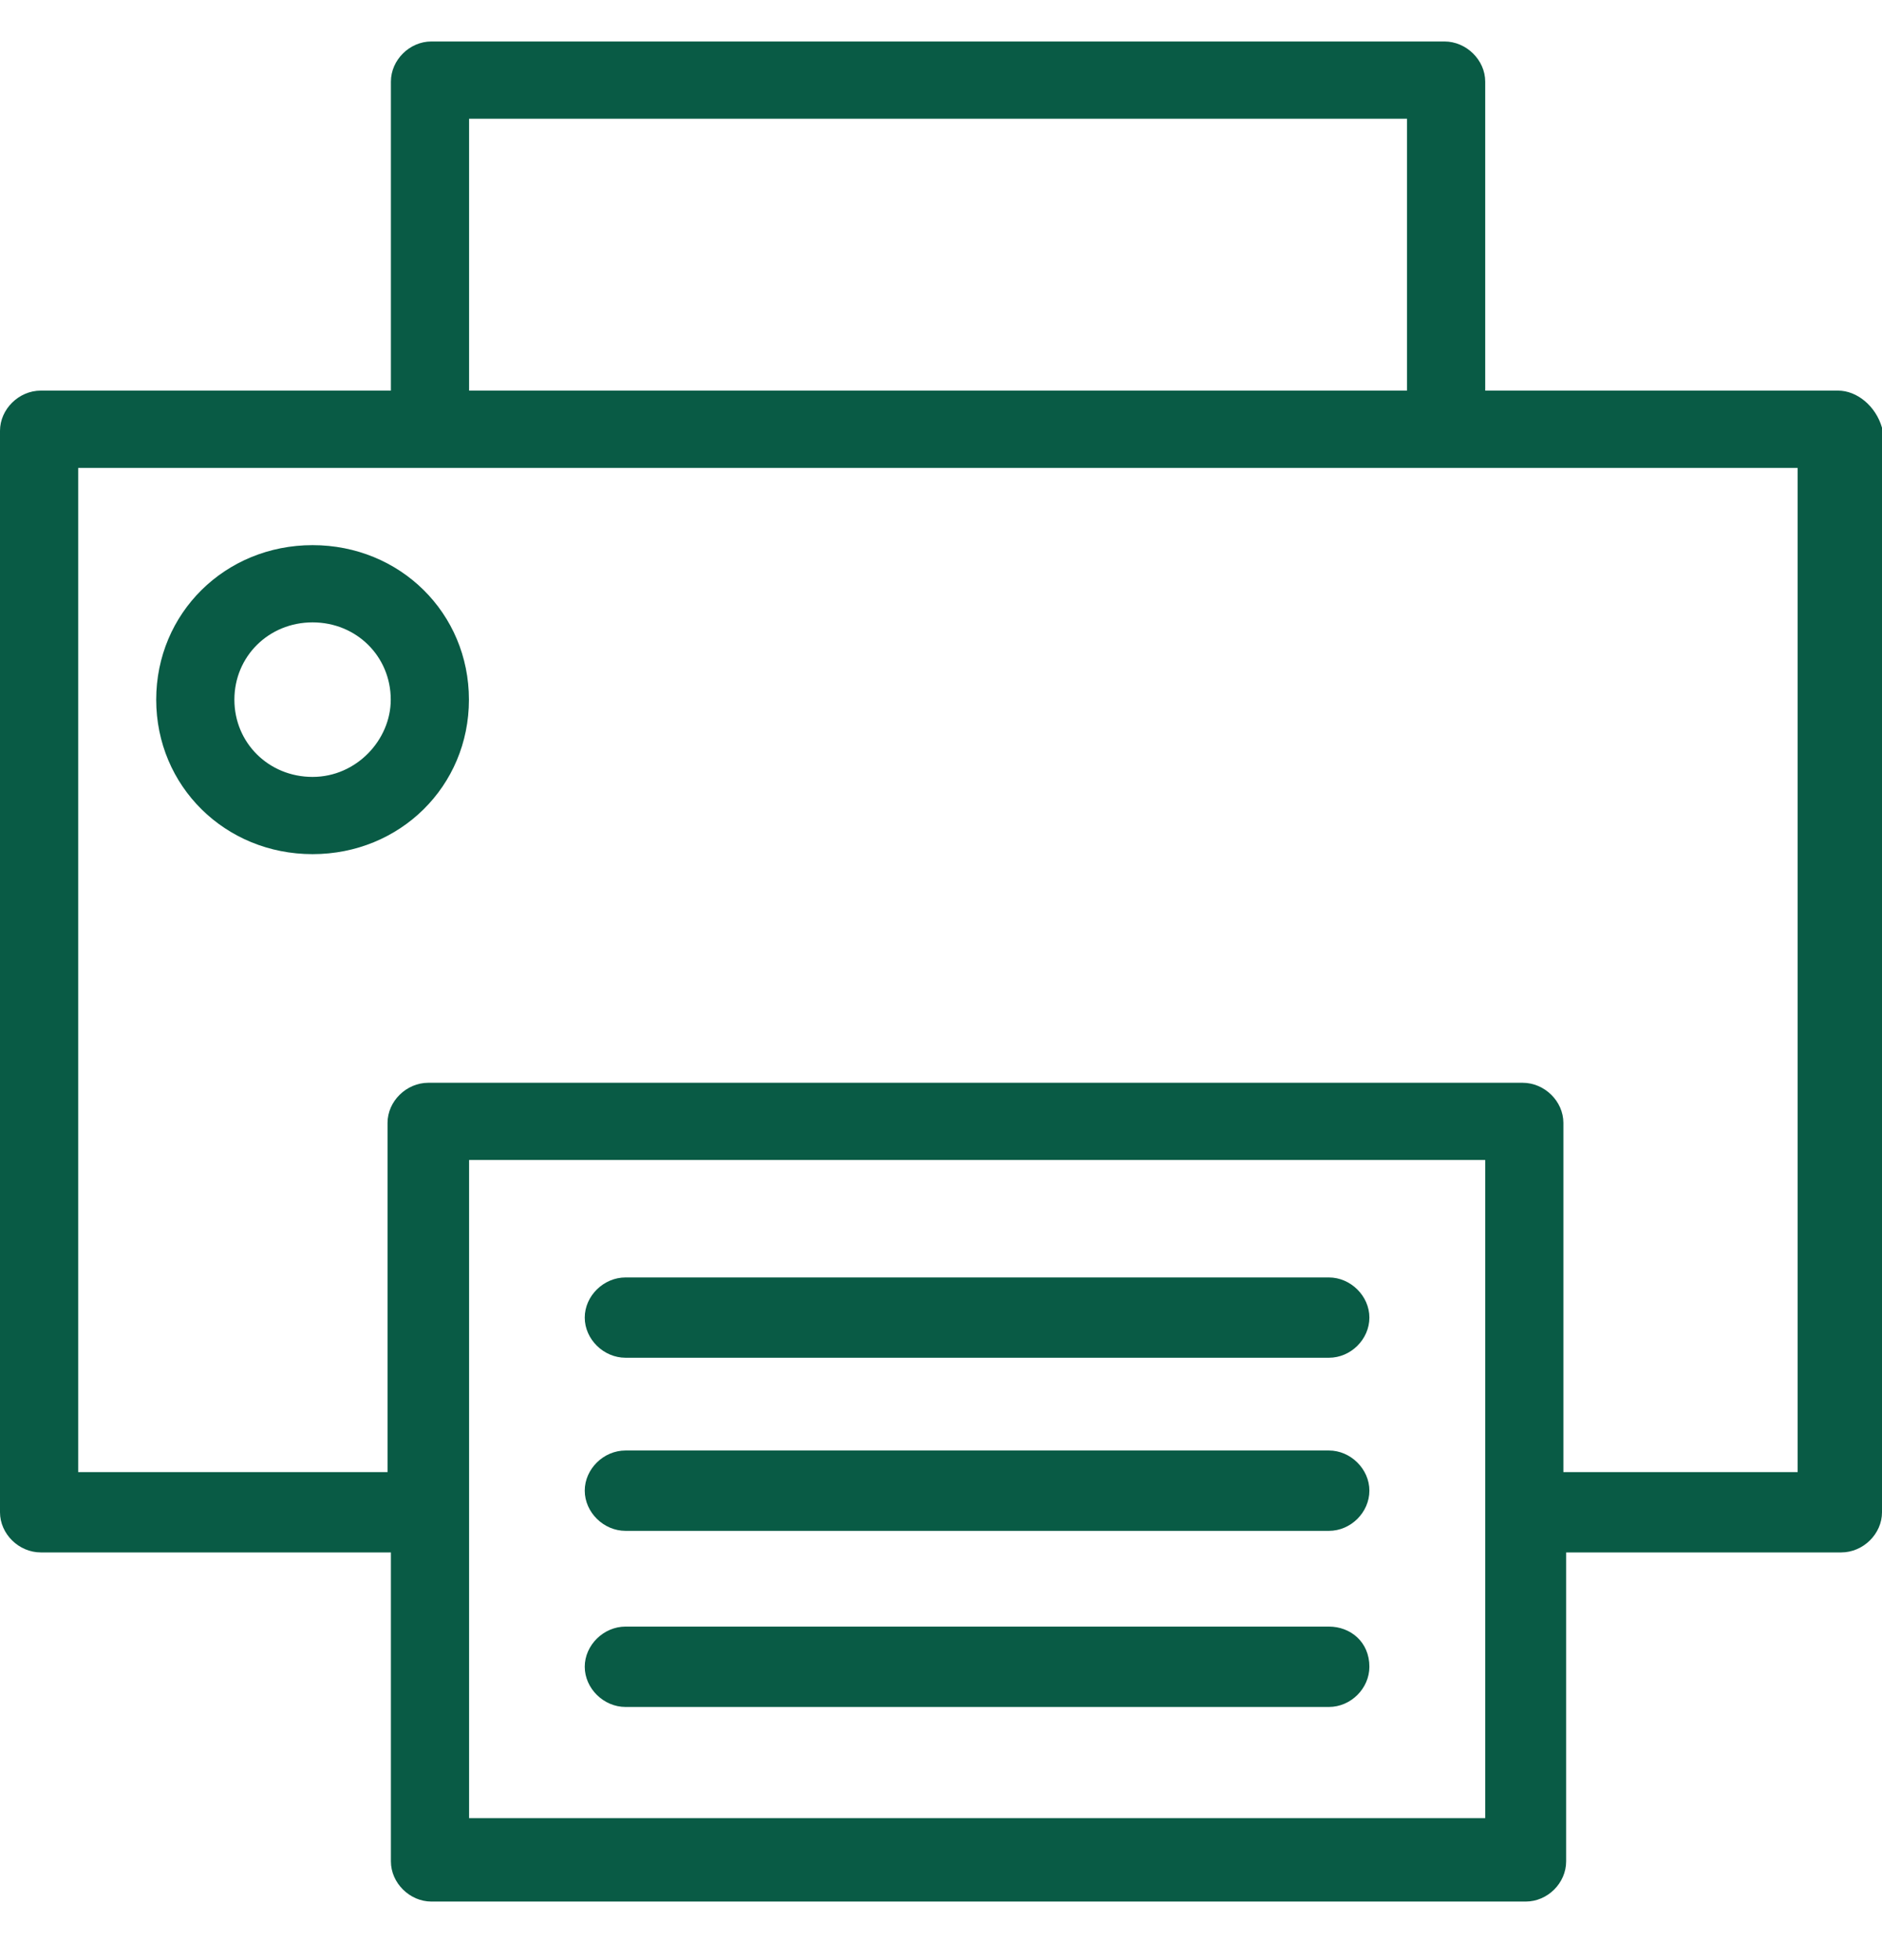
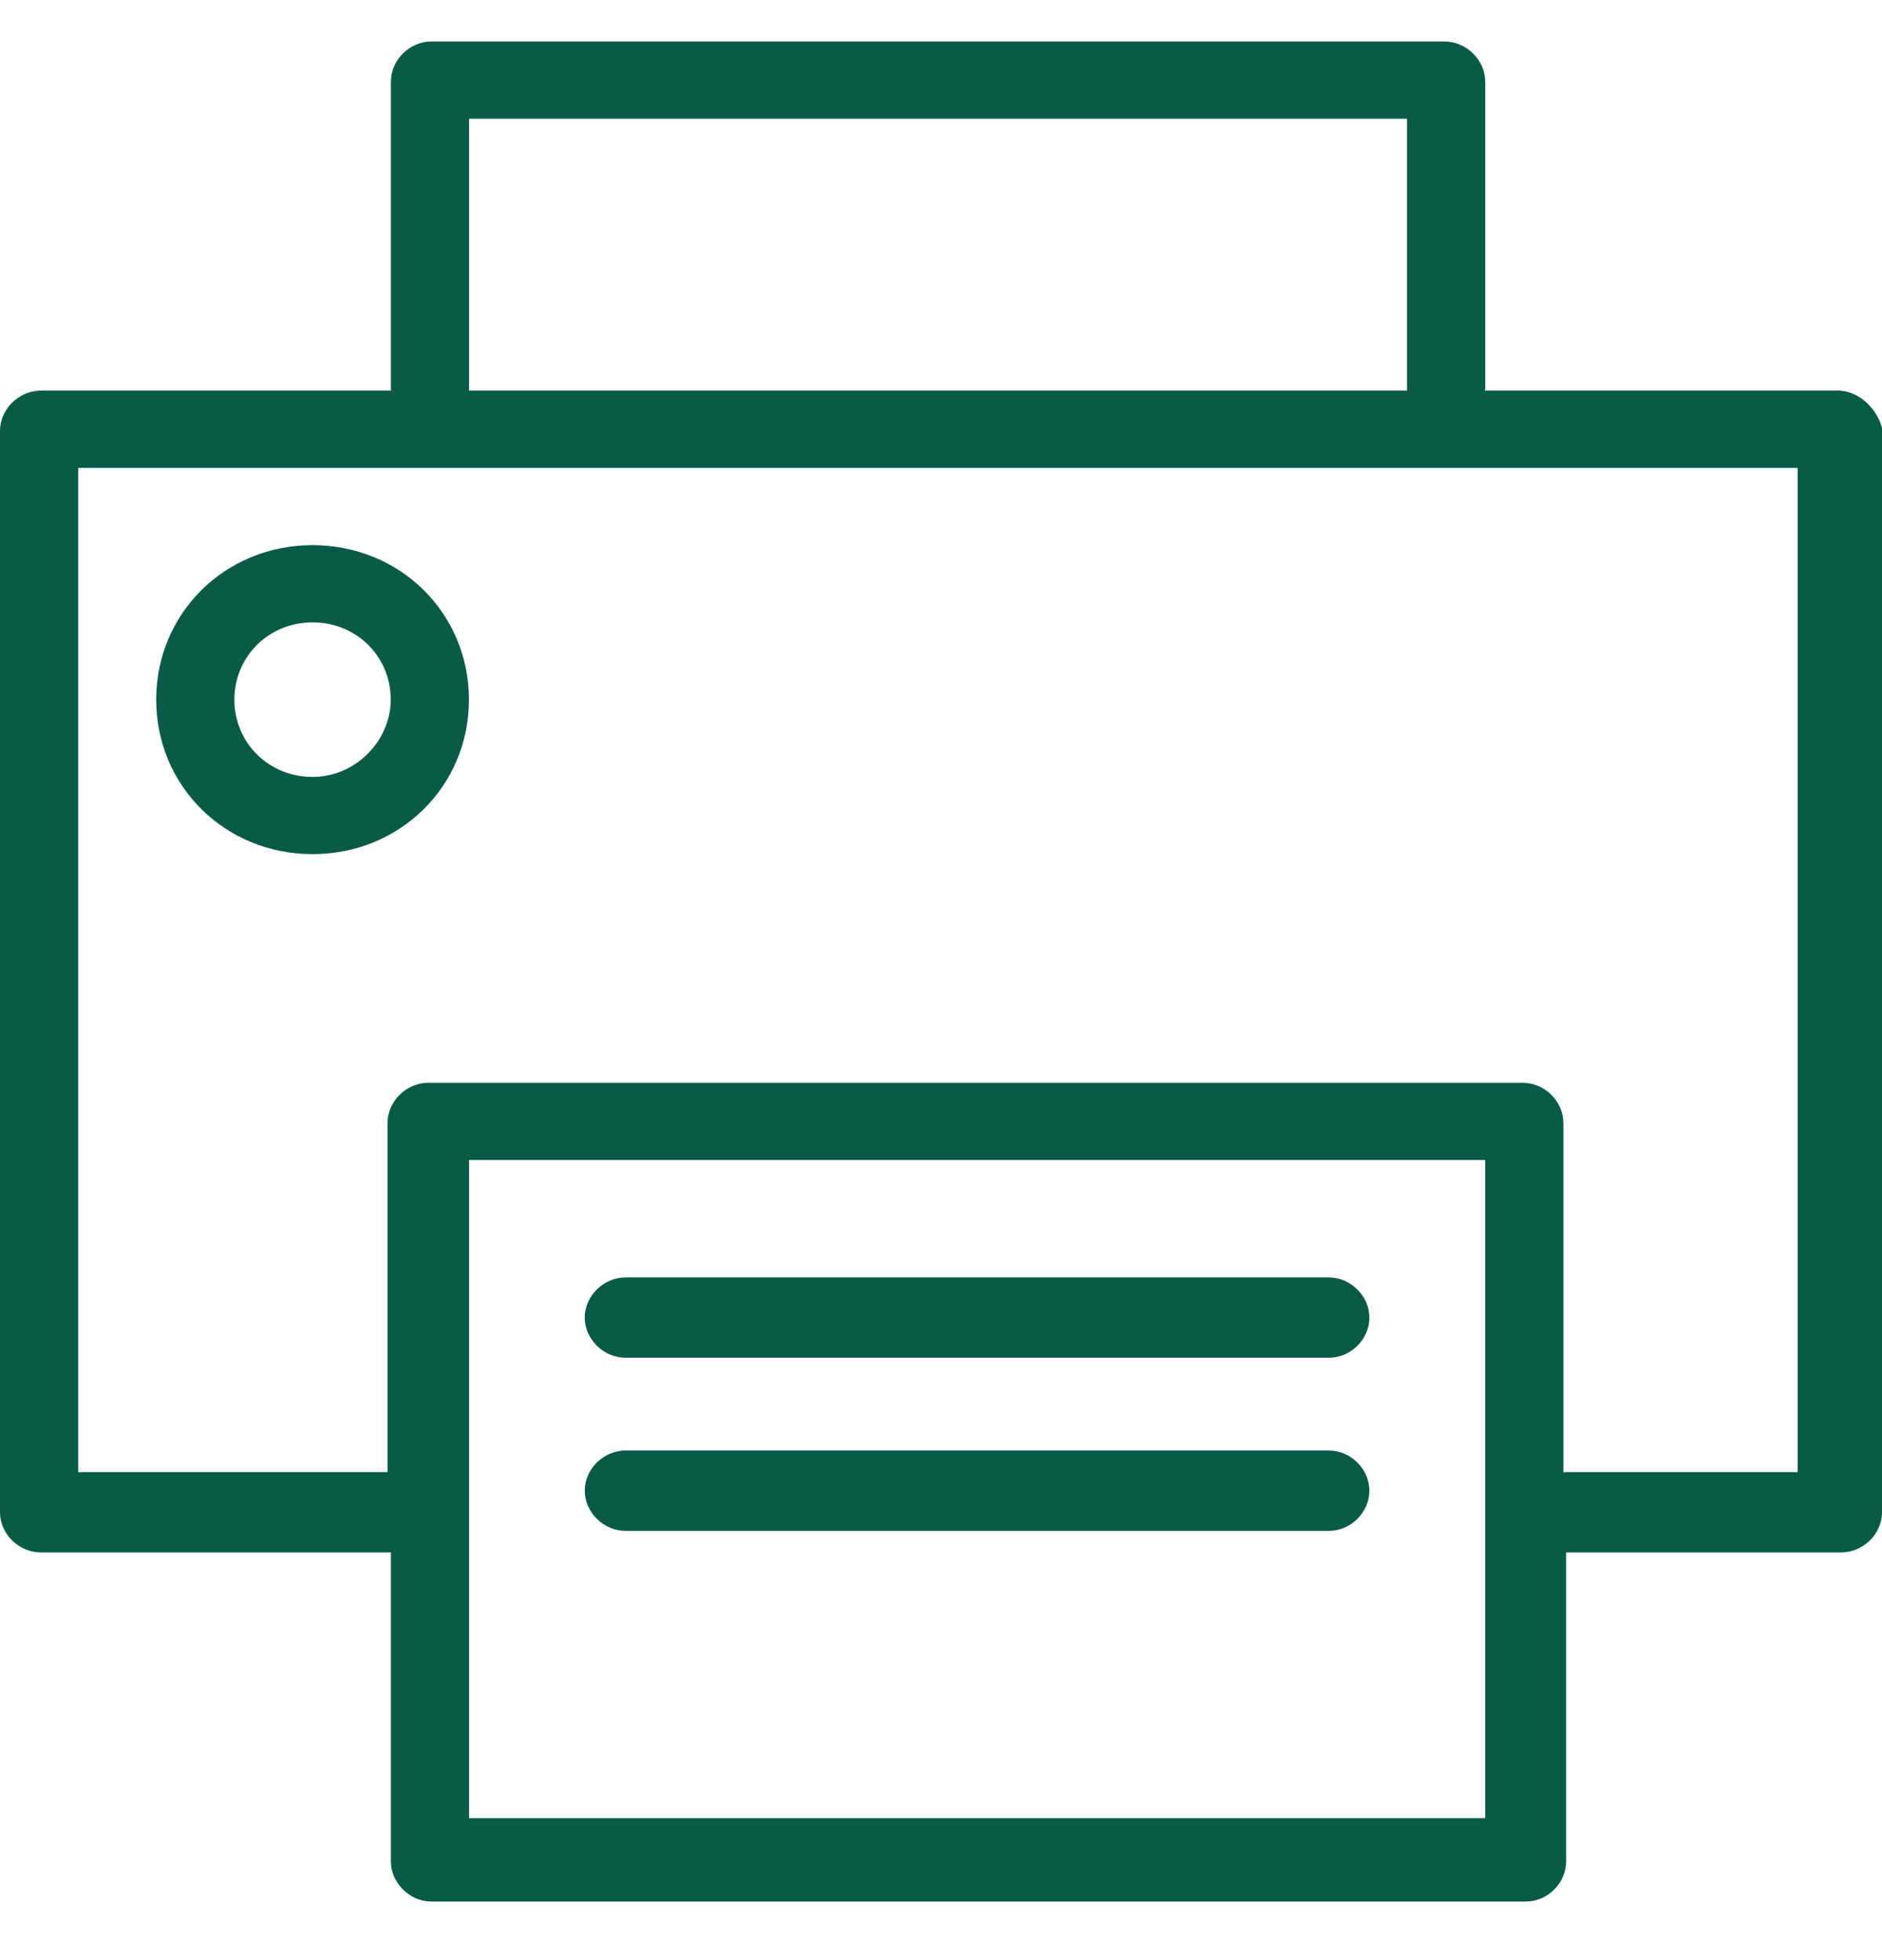
<svg xmlns="http://www.w3.org/2000/svg" width="24" height="25" viewBox="0 0 24 25" fill="none">
  <path d="M23.444 4.982H18.94V1.041C18.94 0.766 18.7 0.529 18.42 0.529H5.501C5.222 0.529 4.985 0.766 4.985 1.041V4.982H0.52C0.24 4.982 0 5.219 0 5.495V19.288C0 19.564 0.24 19.8 0.52 19.8H4.985V23.741C4.985 24.017 5.226 24.253 5.501 24.253H19.456C19.736 24.253 19.972 24.017 19.972 23.741V19.8H23.48C23.76 19.8 24 19.564 24 19.288V5.455C23.921 5.179 23.681 4.982 23.44 4.982H23.444ZM5.982 1.514H17.943V4.982H5.982V1.514ZM18.94 23.189H5.982V14.795H18.94V23.189ZM22.928 18.776H19.937V14.322C19.937 14.046 19.697 13.81 19.417 13.81H5.462C5.182 13.81 4.942 14.046 4.942 14.322V18.776H0.997V5.968H22.924V18.776H22.928Z" fill="#095B45" />
  <path d="M16.947 16.293H7.977C7.697 16.293 7.457 16.529 7.457 16.805C7.457 17.081 7.697 17.317 7.977 17.317H16.947C17.227 17.317 17.463 17.081 17.463 16.805C17.463 16.529 17.223 16.293 16.947 16.293Z" fill="#095B45" />
  <path d="M16.947 18.5H7.977C7.697 18.5 7.457 18.736 7.457 19.012C7.457 19.288 7.697 19.525 7.977 19.525H16.947C17.227 19.525 17.463 19.288 17.463 19.012C17.463 18.736 17.223 18.5 16.947 18.5Z" fill="#095B45" />
-   <path d="M16.947 20.746H7.977C7.697 20.746 7.457 20.983 7.457 21.258C7.457 21.534 7.697 21.771 7.977 21.771H16.947C17.227 21.771 17.463 21.534 17.463 21.258C17.463 20.943 17.223 20.746 16.947 20.746Z" fill="#095B45" />
  <path d="M3.986 6.953C2.871 6.953 1.992 7.82 1.992 8.924C1.992 10.027 2.871 10.894 3.986 10.894C5.102 10.894 5.98 10.027 5.98 8.924C5.98 7.82 5.102 6.953 3.986 6.953ZM3.986 9.909C3.427 9.909 2.989 9.475 2.989 8.924C2.989 8.372 3.427 7.938 3.986 7.938C4.546 7.938 4.983 8.372 4.983 8.924C4.983 9.436 4.546 9.909 3.986 9.909Z" fill="#095B45" />
</svg>